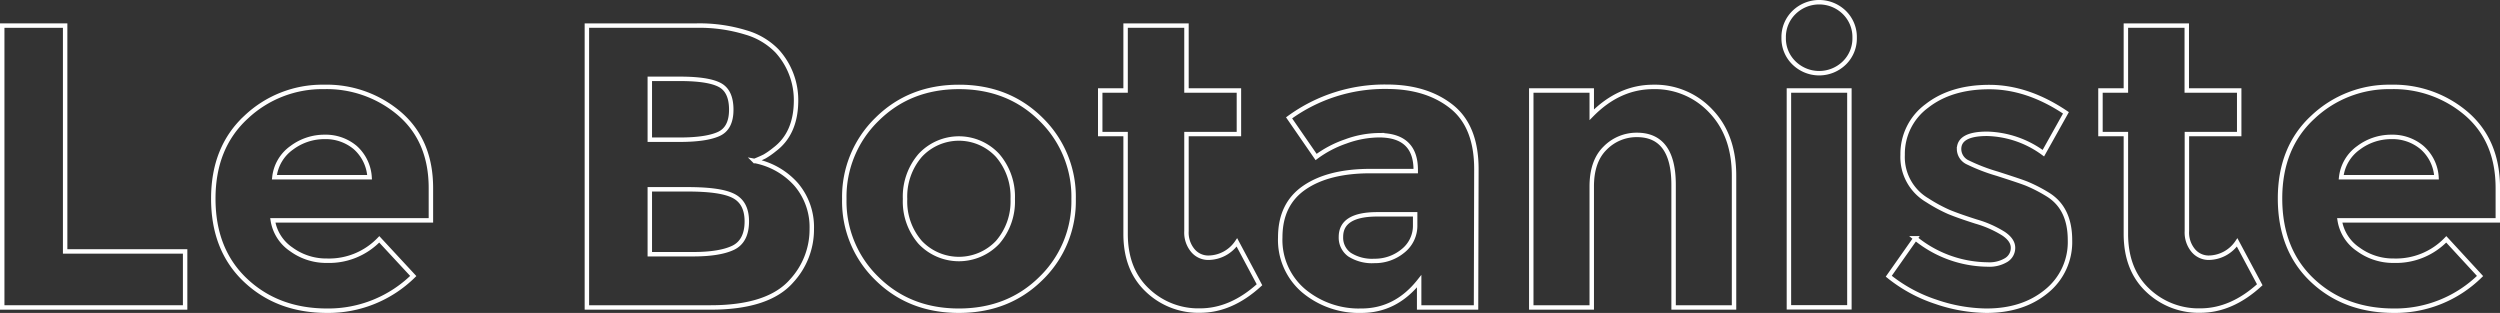
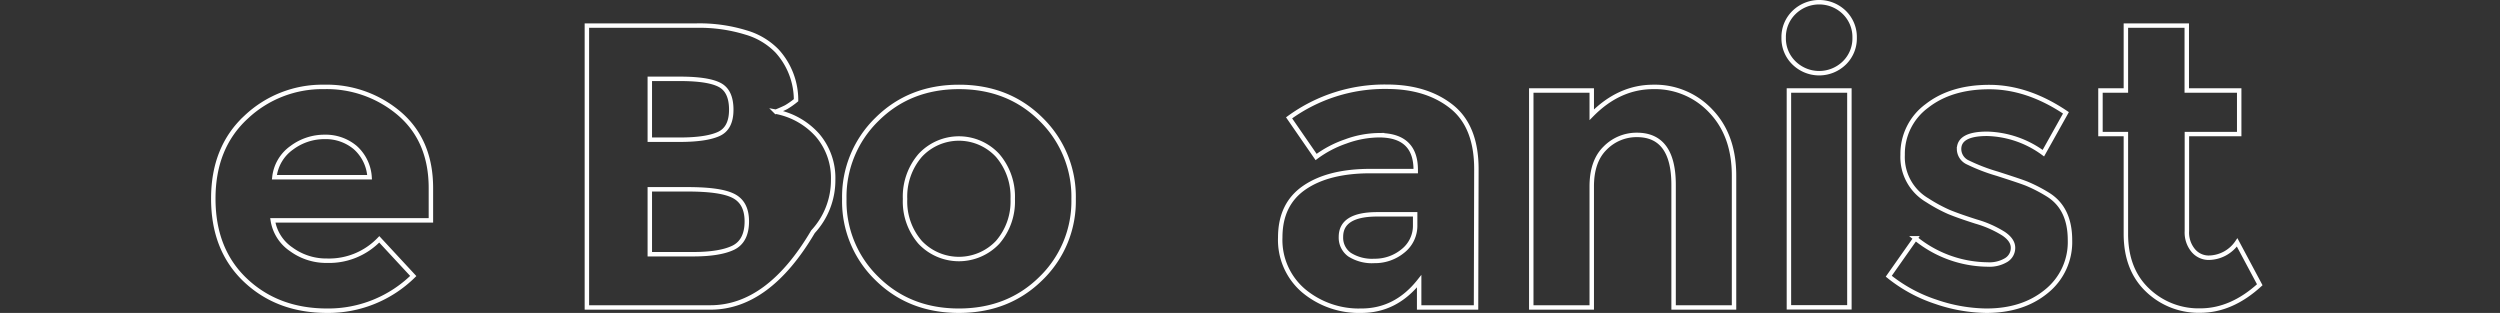
<svg xmlns="http://www.w3.org/2000/svg" viewBox="0 0 562.59 70.42">
  <rect x="0" y="0" width="562.59" height="70.42" fill="#333333" stroke="none" />
  <defs>
    <style>.cls-1{fill:none;stroke:#fff;stroke-miterlimit:10;}</style>
  </defs>
  <g id="Laag_2" data-name="Laag 2">
    <g id="Design">
-       <path class="cls-1" d="M.5,69.19V5.76H14.66V56.58h27V69.19Z" />
      <path class="cls-1" d="M93,62.11a27.29,27.29,0,0,1-19.38,7.81q-11.11,0-18.37-6.85T48,44.69q0-11.52,7.39-18.33a24.94,24.94,0,0,1,17.47-6.8,25.23,25.23,0,0,1,17.11,6.08q7,6.08,7,16.69v7.26H61.39a9.68,9.68,0,0,0,4.17,6.53,13.33,13.33,0,0,0,8,2.55,15.66,15.66,0,0,0,11.79-4.81ZM79.9,33.17a10.33,10.33,0,0,0-6.85-2.36,12.24,12.24,0,0,0-7.4,2.45,9.34,9.34,0,0,0-3.9,6.62H83.17A9.71,9.71,0,0,0,79.9,33.17Z" />
-       <path class="cls-1" d="M159.84,69.19H132.07V5.76h24.68a35.57,35.57,0,0,1,11.12,1.55,15.94,15.94,0,0,1,7,4.17,16.4,16.4,0,0,1,4.27,11.07q0,7.44-4.81,11.07a17.22,17.22,0,0,1-2.27,1.59c-.42.21-1.18.56-2.27,1a16.67,16.67,0,0,1,9.39,5.31,14.79,14.79,0,0,1,3.5,10,17.06,17.06,0,0,1-4.54,11.7Q172.91,69.2,159.84,69.19ZM146.23,31.44h6.71c3.94,0,6.85-.42,8.76-1.27s2.86-2.67,2.86-5.49-.88-4.67-2.63-5.58-4.72-1.36-8.9-1.36h-6.8Zm0,25.77h9.71q6.08,0,9.12-1.49c2-1,3-3,3-5.9S167,45,164.88,44s-5.58-1.4-10.3-1.4h-8.35Z" />
+       <path class="cls-1" d="M159.84,69.19H132.07V5.76h24.68a35.57,35.57,0,0,1,11.12,1.55,15.94,15.94,0,0,1,7,4.17,16.4,16.4,0,0,1,4.27,11.07a17.22,17.22,0,0,1-2.27,1.59c-.42.21-1.18.56-2.27,1a16.67,16.67,0,0,1,9.39,5.31,14.79,14.79,0,0,1,3.5,10,17.06,17.06,0,0,1-4.54,11.7Q172.91,69.2,159.84,69.19ZM146.23,31.44h6.71c3.94,0,6.85-.42,8.76-1.27s2.86-2.67,2.86-5.49-.88-4.67-2.63-5.58-4.72-1.36-8.9-1.36h-6.8Zm0,25.77h9.71q6.08,0,9.12-1.49c2-1,3-3,3-5.9S167,45,164.88,44s-5.58-1.4-10.3-1.4h-8.35Z" />
      <path class="cls-1" d="M241.6,44.78a24.15,24.15,0,0,1-7.35,17.88q-7.35,7.26-18.47,7.26t-18.46-7.26A24.15,24.15,0,0,1,190,44.78a24.3,24.3,0,0,1,7.35-17.92q7.35-7.3,18.46-7.3t18.47,7.3A24.3,24.3,0,0,1,241.6,44.78Zm-37.93,0a14,14,0,0,0,3.4,9.76,12,12,0,0,0,17.43,0,14,14,0,0,0,3.4-9.76,14.2,14.2,0,0,0-3.4-9.8,11.87,11.87,0,0,0-17.43,0A14.16,14.16,0,0,0,203.67,44.78Z" />
-       <path class="cls-1" d="M267,30.17V52a6.26,6.26,0,0,0,1.45,4.4A4.5,4.5,0,0,0,271.91,58a7.86,7.86,0,0,0,6.44-3.45l5.08,9.53q-6.36,5.81-13.38,5.81a16.56,16.56,0,0,1-11.89-4.63q-4.86-4.62-4.86-12.61V30.17h-5.71v-9.8h5.71V5.76H267V20.37H278.8v9.8Z" />
      <path class="cls-1" d="M332.16,69.19h-12.8v-5.9q-5.26,6.63-13,6.63a19.39,19.39,0,0,1-13-4.49,15,15,0,0,1-5.26-12q0-7.48,5.44-11.21t14.88-3.72h10.17v-.27q0-7.8-8.26-7.8a22.26,22.26,0,0,0-7.49,1.4,24.49,24.49,0,0,0-6.67,3.5l-6.08-8.81a36.47,36.47,0,0,1,22-7q8.89,0,14.52,4.44t5.63,14.07Zm-13.7-18.6V48.23h-8.53q-8.18,0-8.17,5.08a4.68,4.68,0,0,0,1.95,4,9.42,9.42,0,0,0,5.58,1.41,9.9,9.9,0,0,0,6.4-2.23A7.24,7.24,0,0,0,318.46,50.59Z" />
      <path class="cls-1" d="M358.2,42V69.19H344.59V20.37H358.2v5.45q6.17-6.27,13.88-6.26A17.19,17.19,0,0,1,385,25q5.22,5.45,5.22,14.52V69.19H376.62V41.61q0-11.25-8.26-11.25a9.92,9.92,0,0,0-7.12,2.94Q358.19,36.26,358.2,42Z" />
      <path class="cls-1" d="M403.71,14.16a7.69,7.69,0,0,1-2.32-5.67,7.72,7.72,0,0,1,2.32-5.68,8.11,8.11,0,0,1,11.34,0,7.75,7.75,0,0,1,2.31,5.68,7.72,7.72,0,0,1-2.31,5.67,8.11,8.11,0,0,1-11.34,0Zm12.47,55H402.57V20.37h13.61Z" />
      <path class="cls-1" d="M465.82,54a14.21,14.21,0,0,1-5.31,11.57Q455.2,69.93,447,69.92a36.06,36.06,0,0,1-11.34-2,33.55,33.55,0,0,1-10.62-5.76l6-8.53a26.1,26.1,0,0,0,16.25,5.89,7.32,7.32,0,0,0,4.17-1A3.19,3.19,0,0,0,453,55.76c0-1.15-.71-2.21-2.13-3.17a24.08,24.08,0,0,0-6.17-2.73C442,49,440,48.29,438.55,47.69a34.69,34.69,0,0,1-4.86-2.64,11.25,11.25,0,0,1-5.53-10.2,13.38,13.38,0,0,1,5.44-11q5.44-4.26,14.07-4.26t17.24,5.8l-5.08,9.08a22.27,22.27,0,0,0-12.66-4.36q-6.32,0-6.31,3.45a3.34,3.34,0,0,0,2,3,41.25,41.25,0,0,0,6.62,2.54c3.09,1,5.28,1.71,6.58,2.22a33.85,33.85,0,0,1,4.68,2.4Q465.81,46.78,465.82,54Z" />
      <path class="cls-1" d="M492.13,30.17V52a6.31,6.31,0,0,0,1.45,4.4A4.53,4.53,0,0,0,497,58a7.85,7.85,0,0,0,6.44-3.45l5.09,9.53q-6.36,5.81-13.39,5.81a16.57,16.57,0,0,1-11.89-4.63q-4.84-4.62-4.85-12.61V30.17h-5.72v-9.8h5.72V5.76h13.7V20.37h11.8v9.8Z" />
-       <path class="cls-1" d="M558.1,62.11a27.27,27.27,0,0,1-19.37,7.81q-11.13,0-18.38-6.85t-7.26-18.38q0-11.52,7.4-18.33A24.92,24.92,0,0,1,538,19.56a25.22,25.22,0,0,1,17.1,6.08q7,6.08,7,16.69v7.26H526.52a9.69,9.69,0,0,0,4.18,6.53,13.3,13.3,0,0,0,8,2.55,15.7,15.7,0,0,0,11.8-4.81ZM545,33.17a10.31,10.31,0,0,0-6.85-2.36,12.19,12.19,0,0,0-7.39,2.45,9.39,9.39,0,0,0-3.91,6.62H548.3A9.63,9.63,0,0,0,545,33.17Z" />
    </g>
  </g>
</svg>